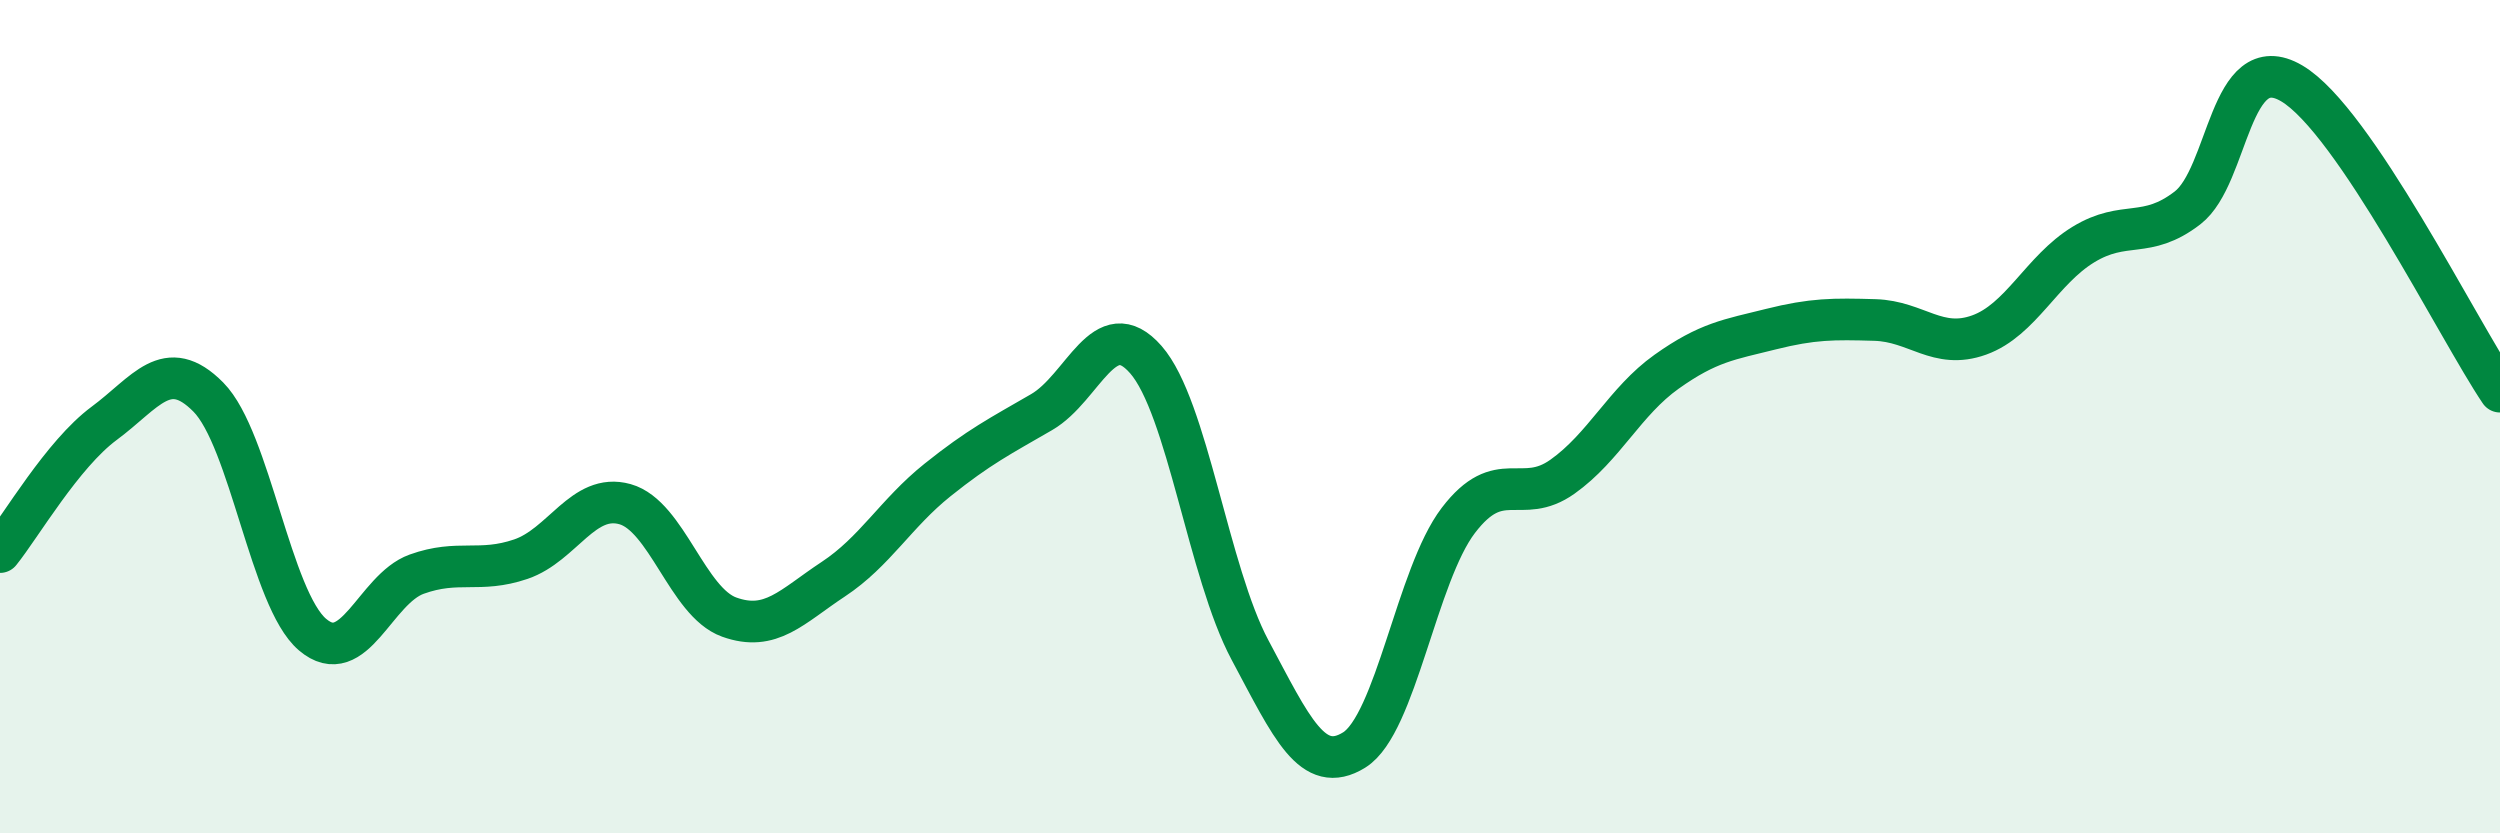
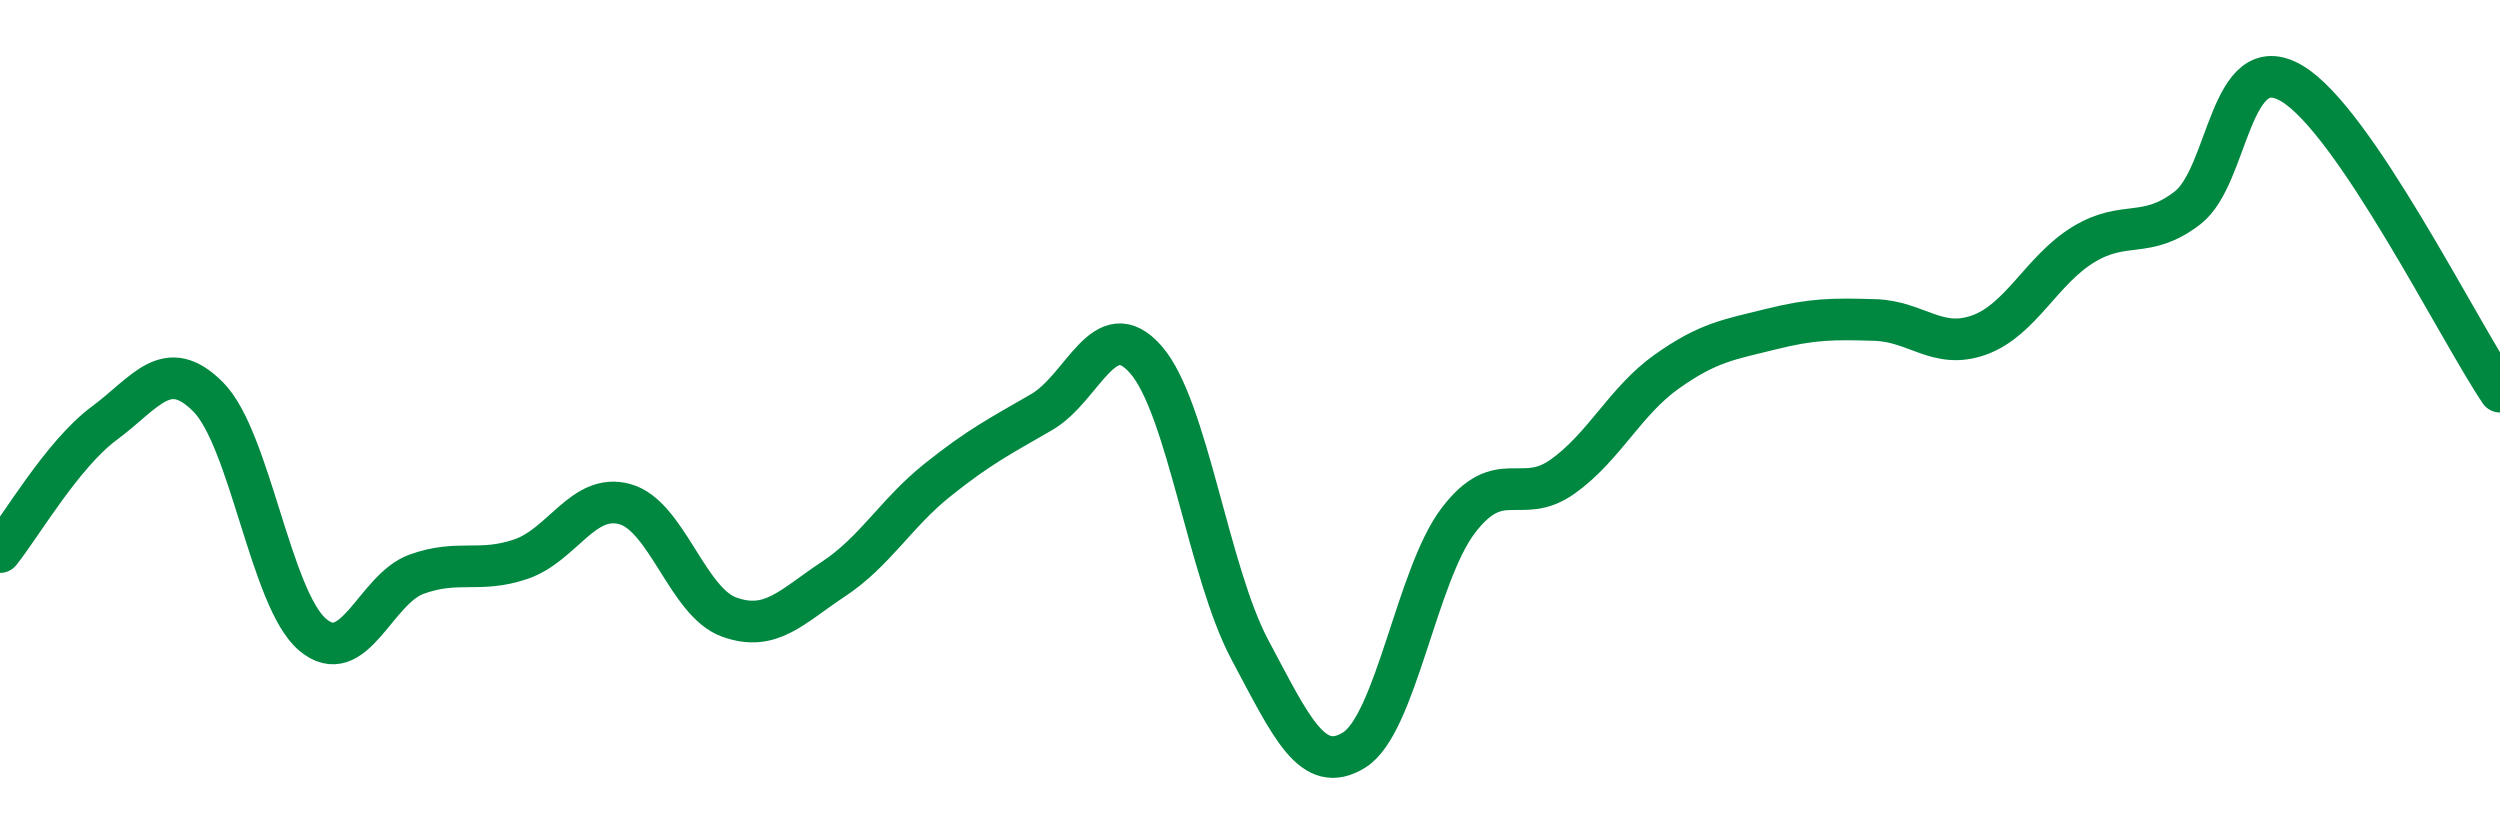
<svg xmlns="http://www.w3.org/2000/svg" width="60" height="20" viewBox="0 0 60 20">
-   <path d="M 0,13.25 C 0.5,12.63 1.5,10.9 2.5,10.16 C 3.5,9.42 4,8.52 5,9.53 C 6,10.54 6.5,14.38 7.5,15.23 C 8.5,16.08 9,14.14 10,13.78 C 11,13.42 11.5,13.76 12.5,13.42 C 13.5,13.08 14,11.82 15,12.1 C 16,12.38 16.5,14.45 17.5,14.81 C 18.5,15.17 19,14.56 20,13.9 C 21,13.24 21.5,12.32 22.5,11.52 C 23.5,10.72 24,10.47 25,9.89 C 26,9.31 26.5,7.49 27.5,8.63 C 28.5,9.77 29,13.73 30,15.6 C 31,17.47 31.5,18.62 32.5,18 C 33.5,17.38 34,13.8 35,12.49 C 36,11.18 36.5,12.15 37.5,11.44 C 38.5,10.73 39,9.63 40,8.92 C 41,8.21 41.5,8.15 42.5,7.9 C 43.5,7.65 44,7.65 45,7.68 C 46,7.71 46.5,8.4 47.5,8.04 C 48.5,7.68 49,6.48 50,5.87 C 51,5.26 51.5,5.76 52.5,4.99 C 53.5,4.22 53.5,1.12 55,2 C 56.5,2.88 59,7.92 60,9.4L60 20L0 20Z" fill="#008740" opacity="0.1" stroke-linecap="round" stroke-linejoin="round" />
  <path d="M 0,13.25 C 0.5,12.63 1.5,10.9 2.5,10.16 C 3.5,9.42 4,8.52 5,9.53 C 6,10.54 6.5,14.38 7.5,15.23 C 8.5,16.08 9,14.14 10,13.78 C 11,13.42 11.5,13.76 12.5,13.42 C 13.5,13.08 14,11.82 15,12.1 C 16,12.38 16.5,14.45 17.5,14.81 C 18.5,15.17 19,14.56 20,13.9 C 21,13.24 21.5,12.32 22.5,11.52 C 23.5,10.72 24,10.47 25,9.89 C 26,9.31 26.5,7.49 27.5,8.63 C 28.5,9.77 29,13.73 30,15.6 C 31,17.47 31.5,18.62 32.5,18 C 33.5,17.38 34,13.8 35,12.49 C 36,11.18 36.5,12.15 37.5,11.44 C 38.5,10.73 39,9.63 40,8.92 C 41,8.21 41.5,8.15 42.5,7.9 C 43.5,7.65 44,7.65 45,7.68 C 46,7.71 46.5,8.4 47.5,8.04 C 48.5,7.68 49,6.48 50,5.87 C 51,5.26 51.5,5.76 52.5,4.99 C 53.5,4.22 53.5,1.12 55,2 C 56.5,2.88 59,7.92 60,9.4" stroke="#008740" stroke-width="1" fill="none" stroke-linecap="round" stroke-linejoin="round" />
</svg>